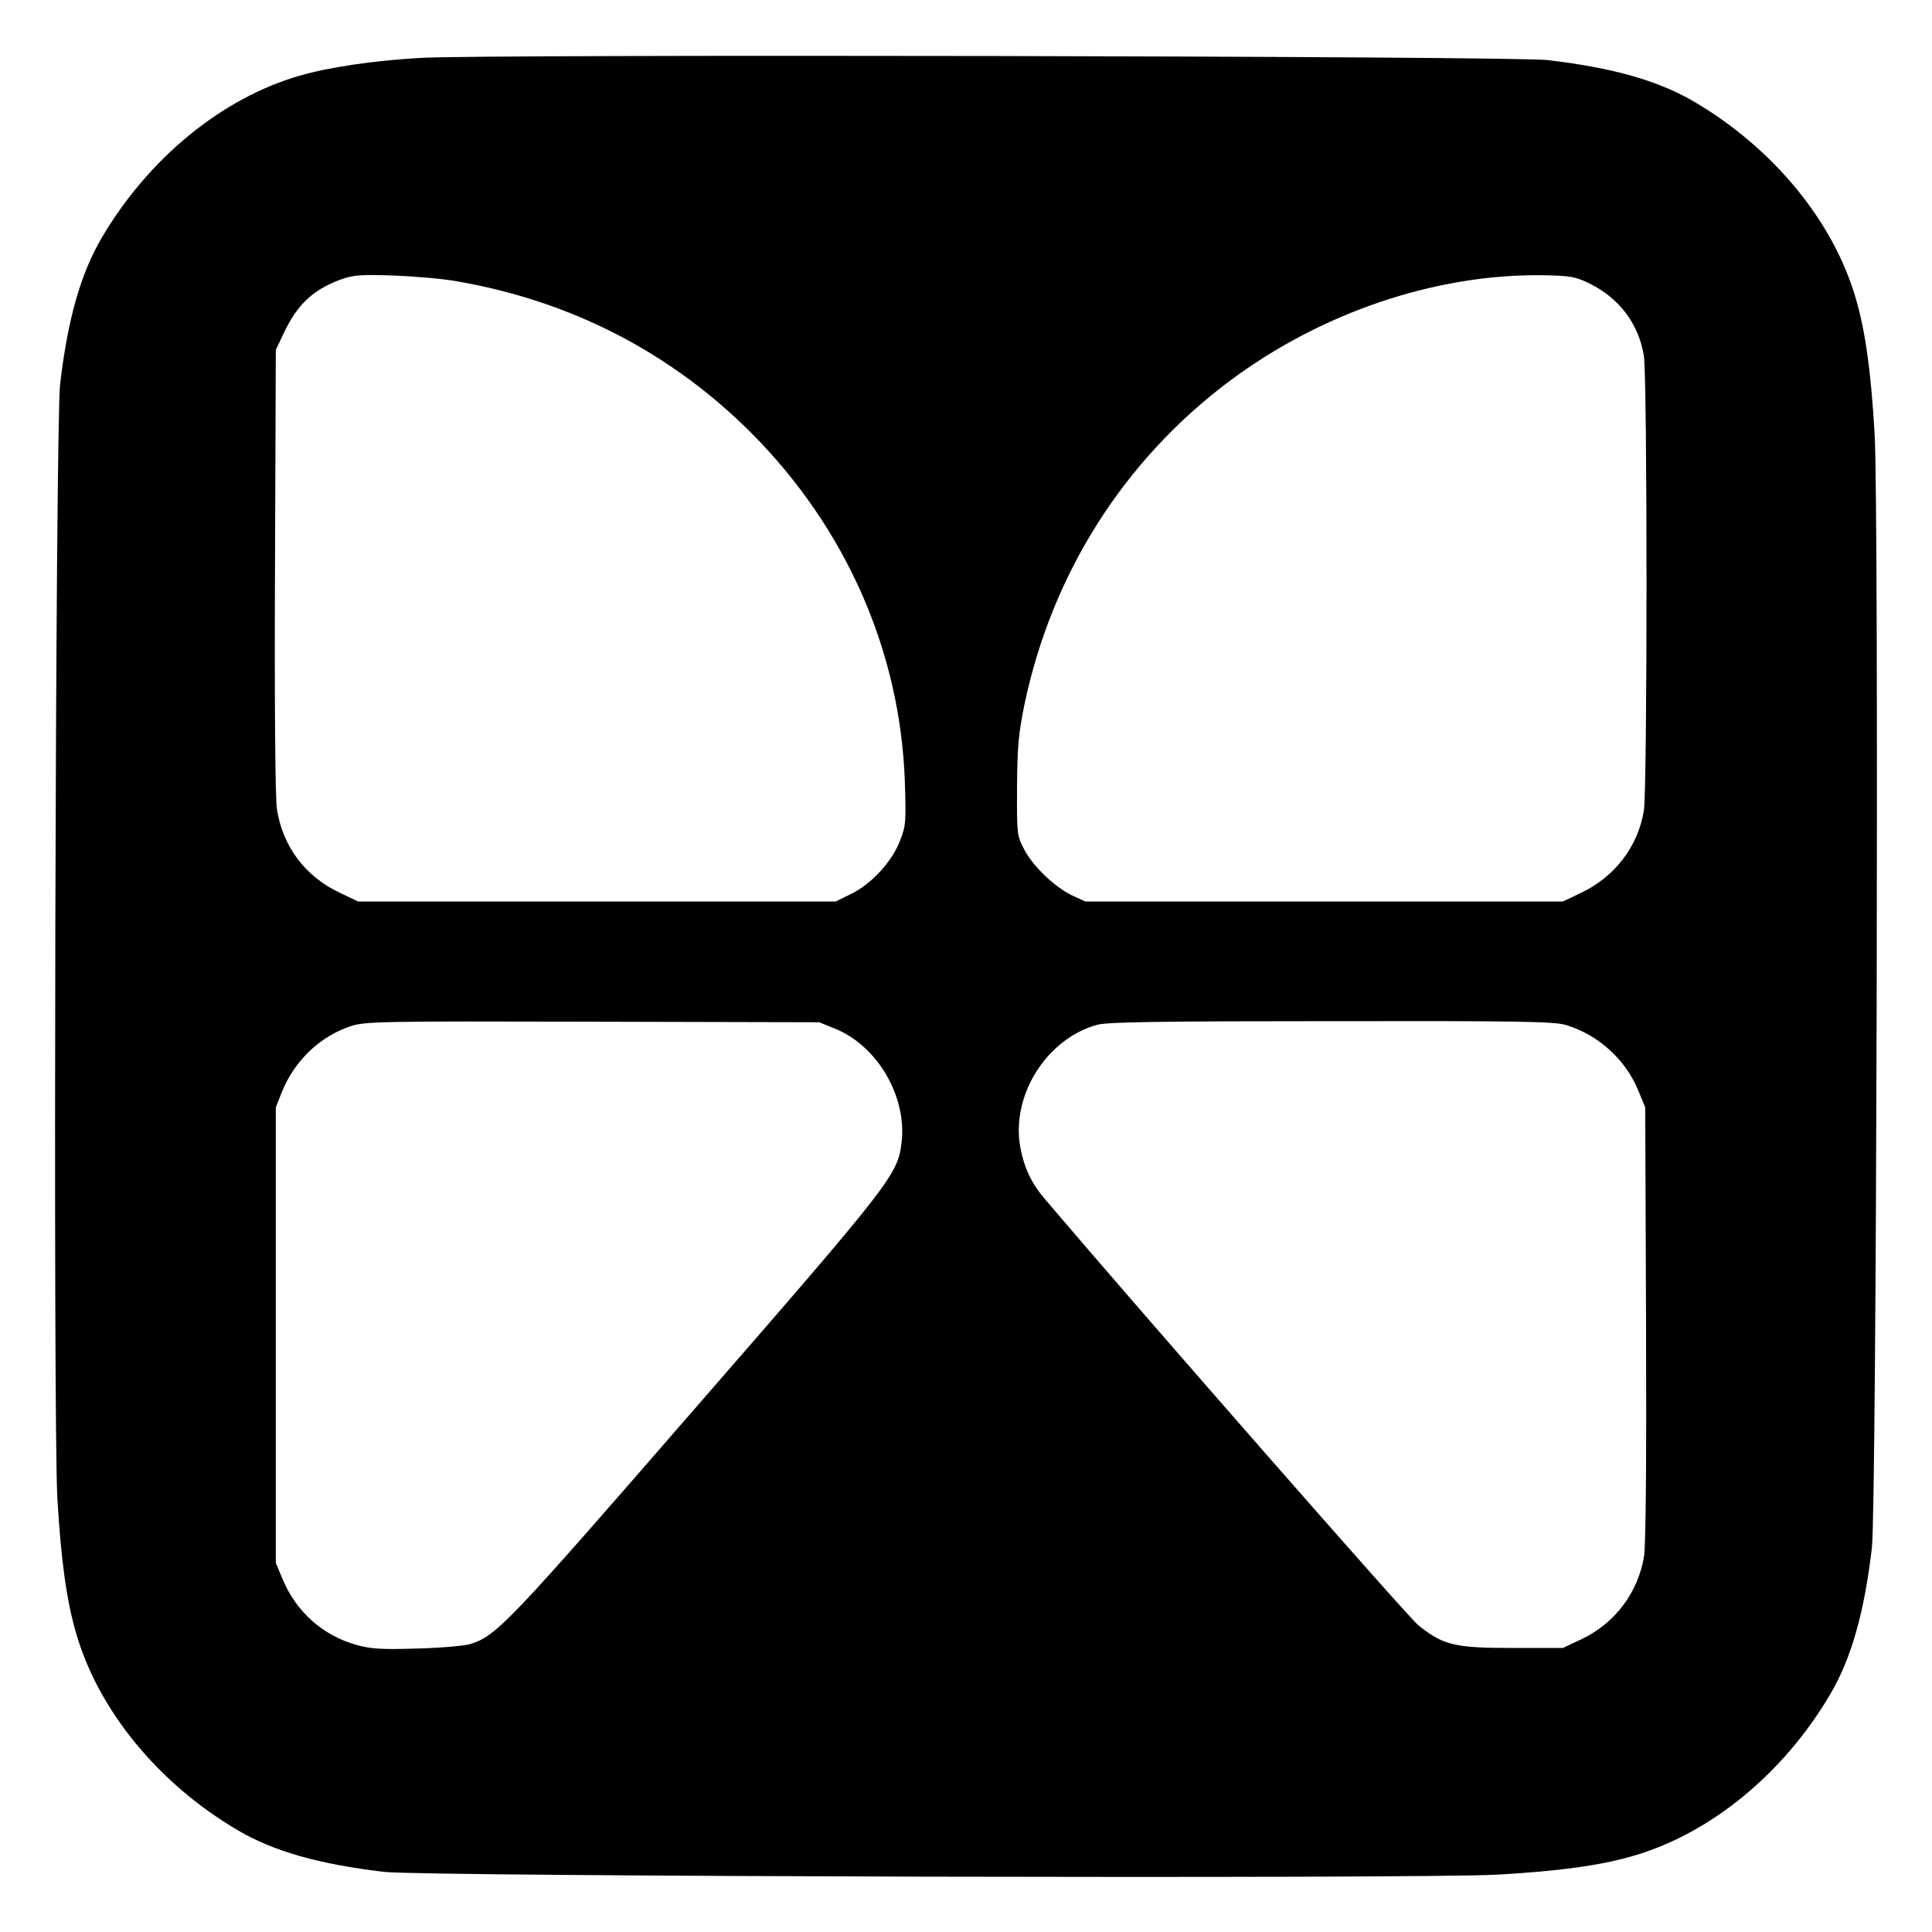
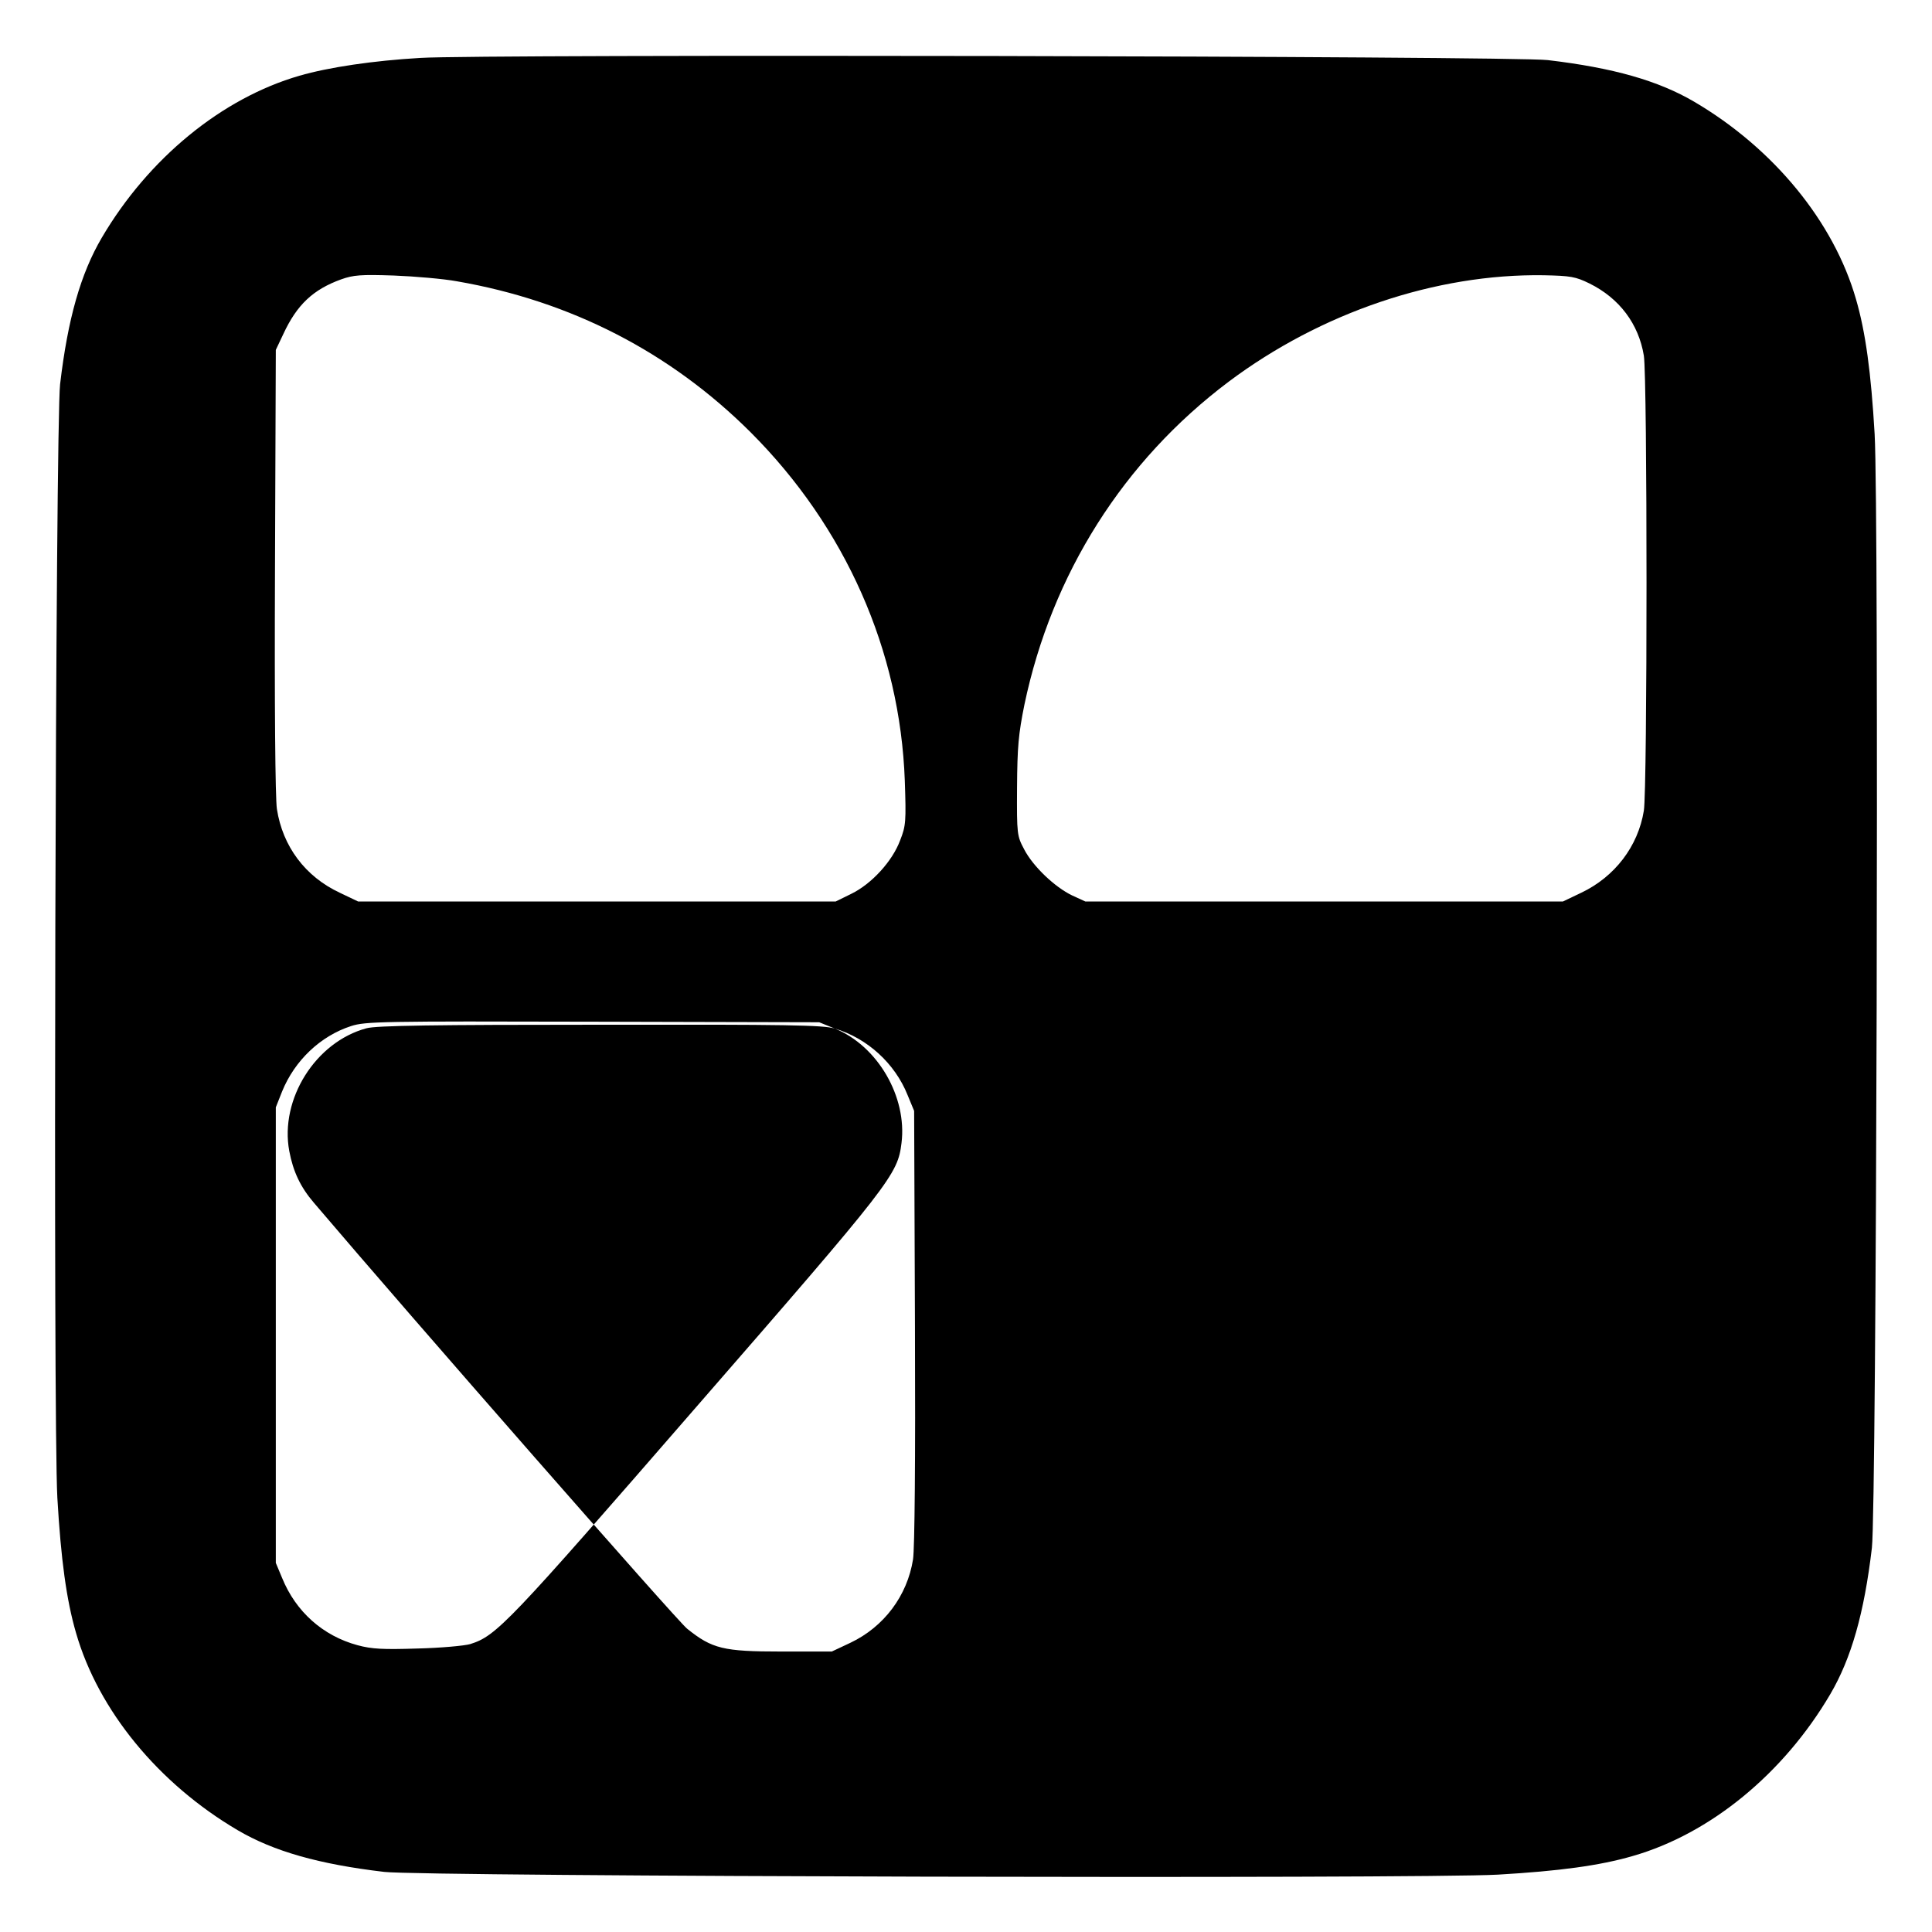
<svg xmlns="http://www.w3.org/2000/svg" version="1.0" width="704pt" height="704pt" viewBox="0 0 704 704" preserveAspectRatio="xMidYMid meet">
  <g transform="translate(0,704) scale(0.1,-0.1)" fill="#000000" stroke="none">
-     <path d="M1532 6829 c-172 -10 -334 -34 -441 -65 -283 -82 -550 -301 -720 -590 -77 -131 -124 -296 -152 -534 -17 -142 -26 -3772 -10 -4058 13 -224 33 -372 68 -492 81 -282 300 -549 589 -719 131 -77 296 -124 534 -152 142 -17 3772 -26 4058 -10 224 13 372 33 492 68 282 81 549 300 719 589 77 131 124 296 152 534 17 142 26 3772 10 4058 -13 224 -33 372 -68 492 -81 282 -300 549 -589 719 -131 77 -296 124 -534 152 -123 15 -3881 22 -4108 8z m133 -814 c416 -72 778 -259 1070 -550 346 -346 545 -796 562 -1270 5 -148 4 -164 -17 -217 -28 -76 -104 -159 -178 -195 l-57 -28 -870 0 -870 0 -67 32 c-126 59 -208 169 -229 305 -6 38 -9 380 -7 868 l3 805 27 57 c50 108 109 163 211 200 45 16 72 18 192 14 77 -3 181 -12 230 -21z m4127 -8 c109 -54 179 -147 198 -263 13 -79 13 -1580 0 -1658 -21 -130 -106 -241 -228 -299 l-67 -32 -870 0 -870 0 -48 22 c-63 30 -143 106 -175 168 -26 49 -27 54 -26 225 1 149 5 194 27 303 100 476 361 888 744 1176 336 252 755 394 1148 388 98 -2 116 -5 167 -30z m-2750 -2715 c156 -63 264 -249 243 -417 -14 -115 -36 -144 -748 -962 -687 -791 -728 -834 -824 -864 -21 -6 -107 -14 -192 -16 -126 -4 -166 -2 -218 12 -126 34 -225 122 -275 245 l-23 55 0 830 0 830 23 58 c46 113 140 202 251 238 52 17 111 18 881 16 l825 -2 57 -23z m2664 13 c118 -35 219 -127 265 -242 l24 -58 3 -785 c2 -488 -1 -809 -7 -849 -21 -133 -106 -246 -228 -304 l-68 -32 -185 0 c-210 0 -251 10 -342 83 -35 27 -1003 1132 -1360 1552 -49 57 -76 114 -90 189 -35 189 96 397 281 447 35 10 246 13 852 13 681 1 813 -1 855 -14z" />
+     <path d="M1532 6829 c-172 -10 -334 -34 -441 -65 -283 -82 -550 -301 -720 -590 -77 -131 -124 -296 -152 -534 -17 -142 -26 -3772 -10 -4058 13 -224 33 -372 68 -492 81 -282 300 -549 589 -719 131 -77 296 -124 534 -152 142 -17 3772 -26 4058 -10 224 13 372 33 492 68 282 81 549 300 719 589 77 131 124 296 152 534 17 142 26 3772 10 4058 -13 224 -33 372 -68 492 -81 282 -300 549 -589 719 -131 77 -296 124 -534 152 -123 15 -3881 22 -4108 8z m133 -814 c416 -72 778 -259 1070 -550 346 -346 545 -796 562 -1270 5 -148 4 -164 -17 -217 -28 -76 -104 -159 -178 -195 l-57 -28 -870 0 -870 0 -67 32 c-126 59 -208 169 -229 305 -6 38 -9 380 -7 868 l3 805 27 57 c50 108 109 163 211 200 45 16 72 18 192 14 77 -3 181 -12 230 -21z m4127 -8 c109 -54 179 -147 198 -263 13 -79 13 -1580 0 -1658 -21 -130 -106 -241 -228 -299 l-67 -32 -870 0 -870 0 -48 22 c-63 30 -143 106 -175 168 -26 49 -27 54 -26 225 1 149 5 194 27 303 100 476 361 888 744 1176 336 252 755 394 1148 388 98 -2 116 -5 167 -30z m-2750 -2715 c156 -63 264 -249 243 -417 -14 -115 -36 -144 -748 -962 -687 -791 -728 -834 -824 -864 -21 -6 -107 -14 -192 -16 -126 -4 -166 -2 -218 12 -126 34 -225 122 -275 245 l-23 55 0 830 0 830 23 58 c46 113 140 202 251 238 52 17 111 18 881 16 l825 -2 57 -23z c118 -35 219 -127 265 -242 l24 -58 3 -785 c2 -488 -1 -809 -7 -849 -21 -133 -106 -246 -228 -304 l-68 -32 -185 0 c-210 0 -251 10 -342 83 -35 27 -1003 1132 -1360 1552 -49 57 -76 114 -90 189 -35 189 96 397 281 447 35 10 246 13 852 13 681 1 813 -1 855 -14z" />
  </g>
</svg>